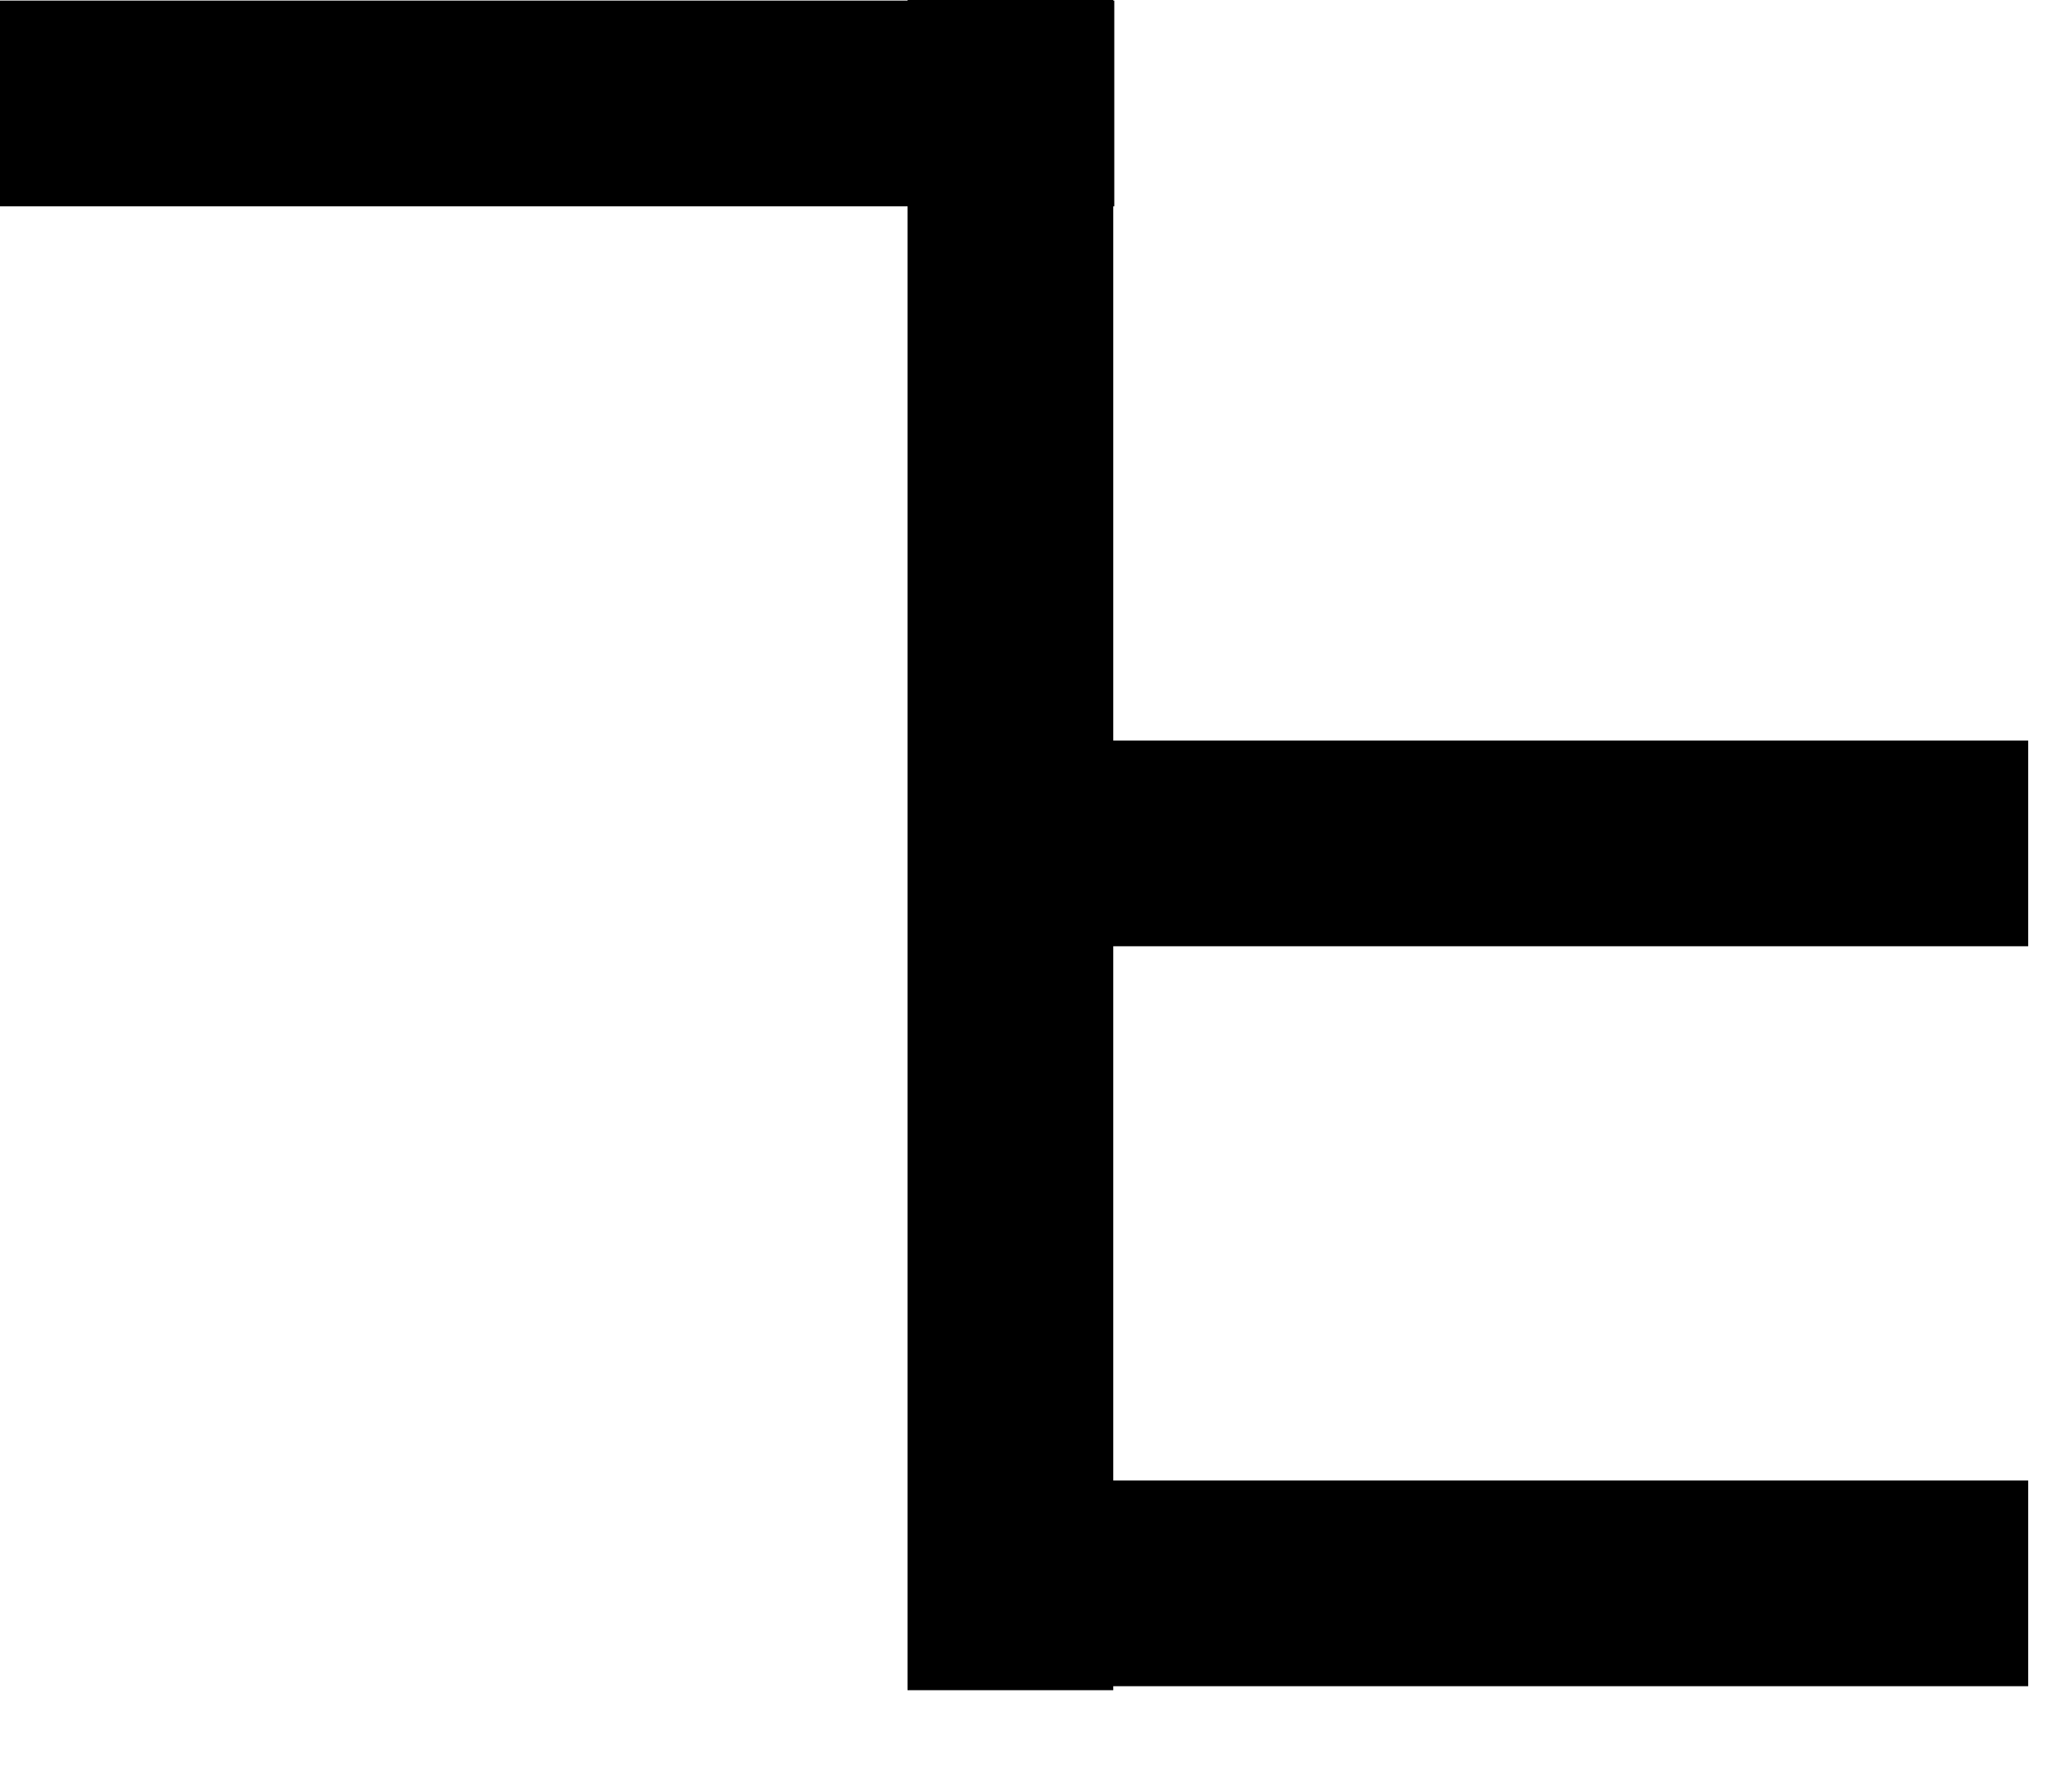
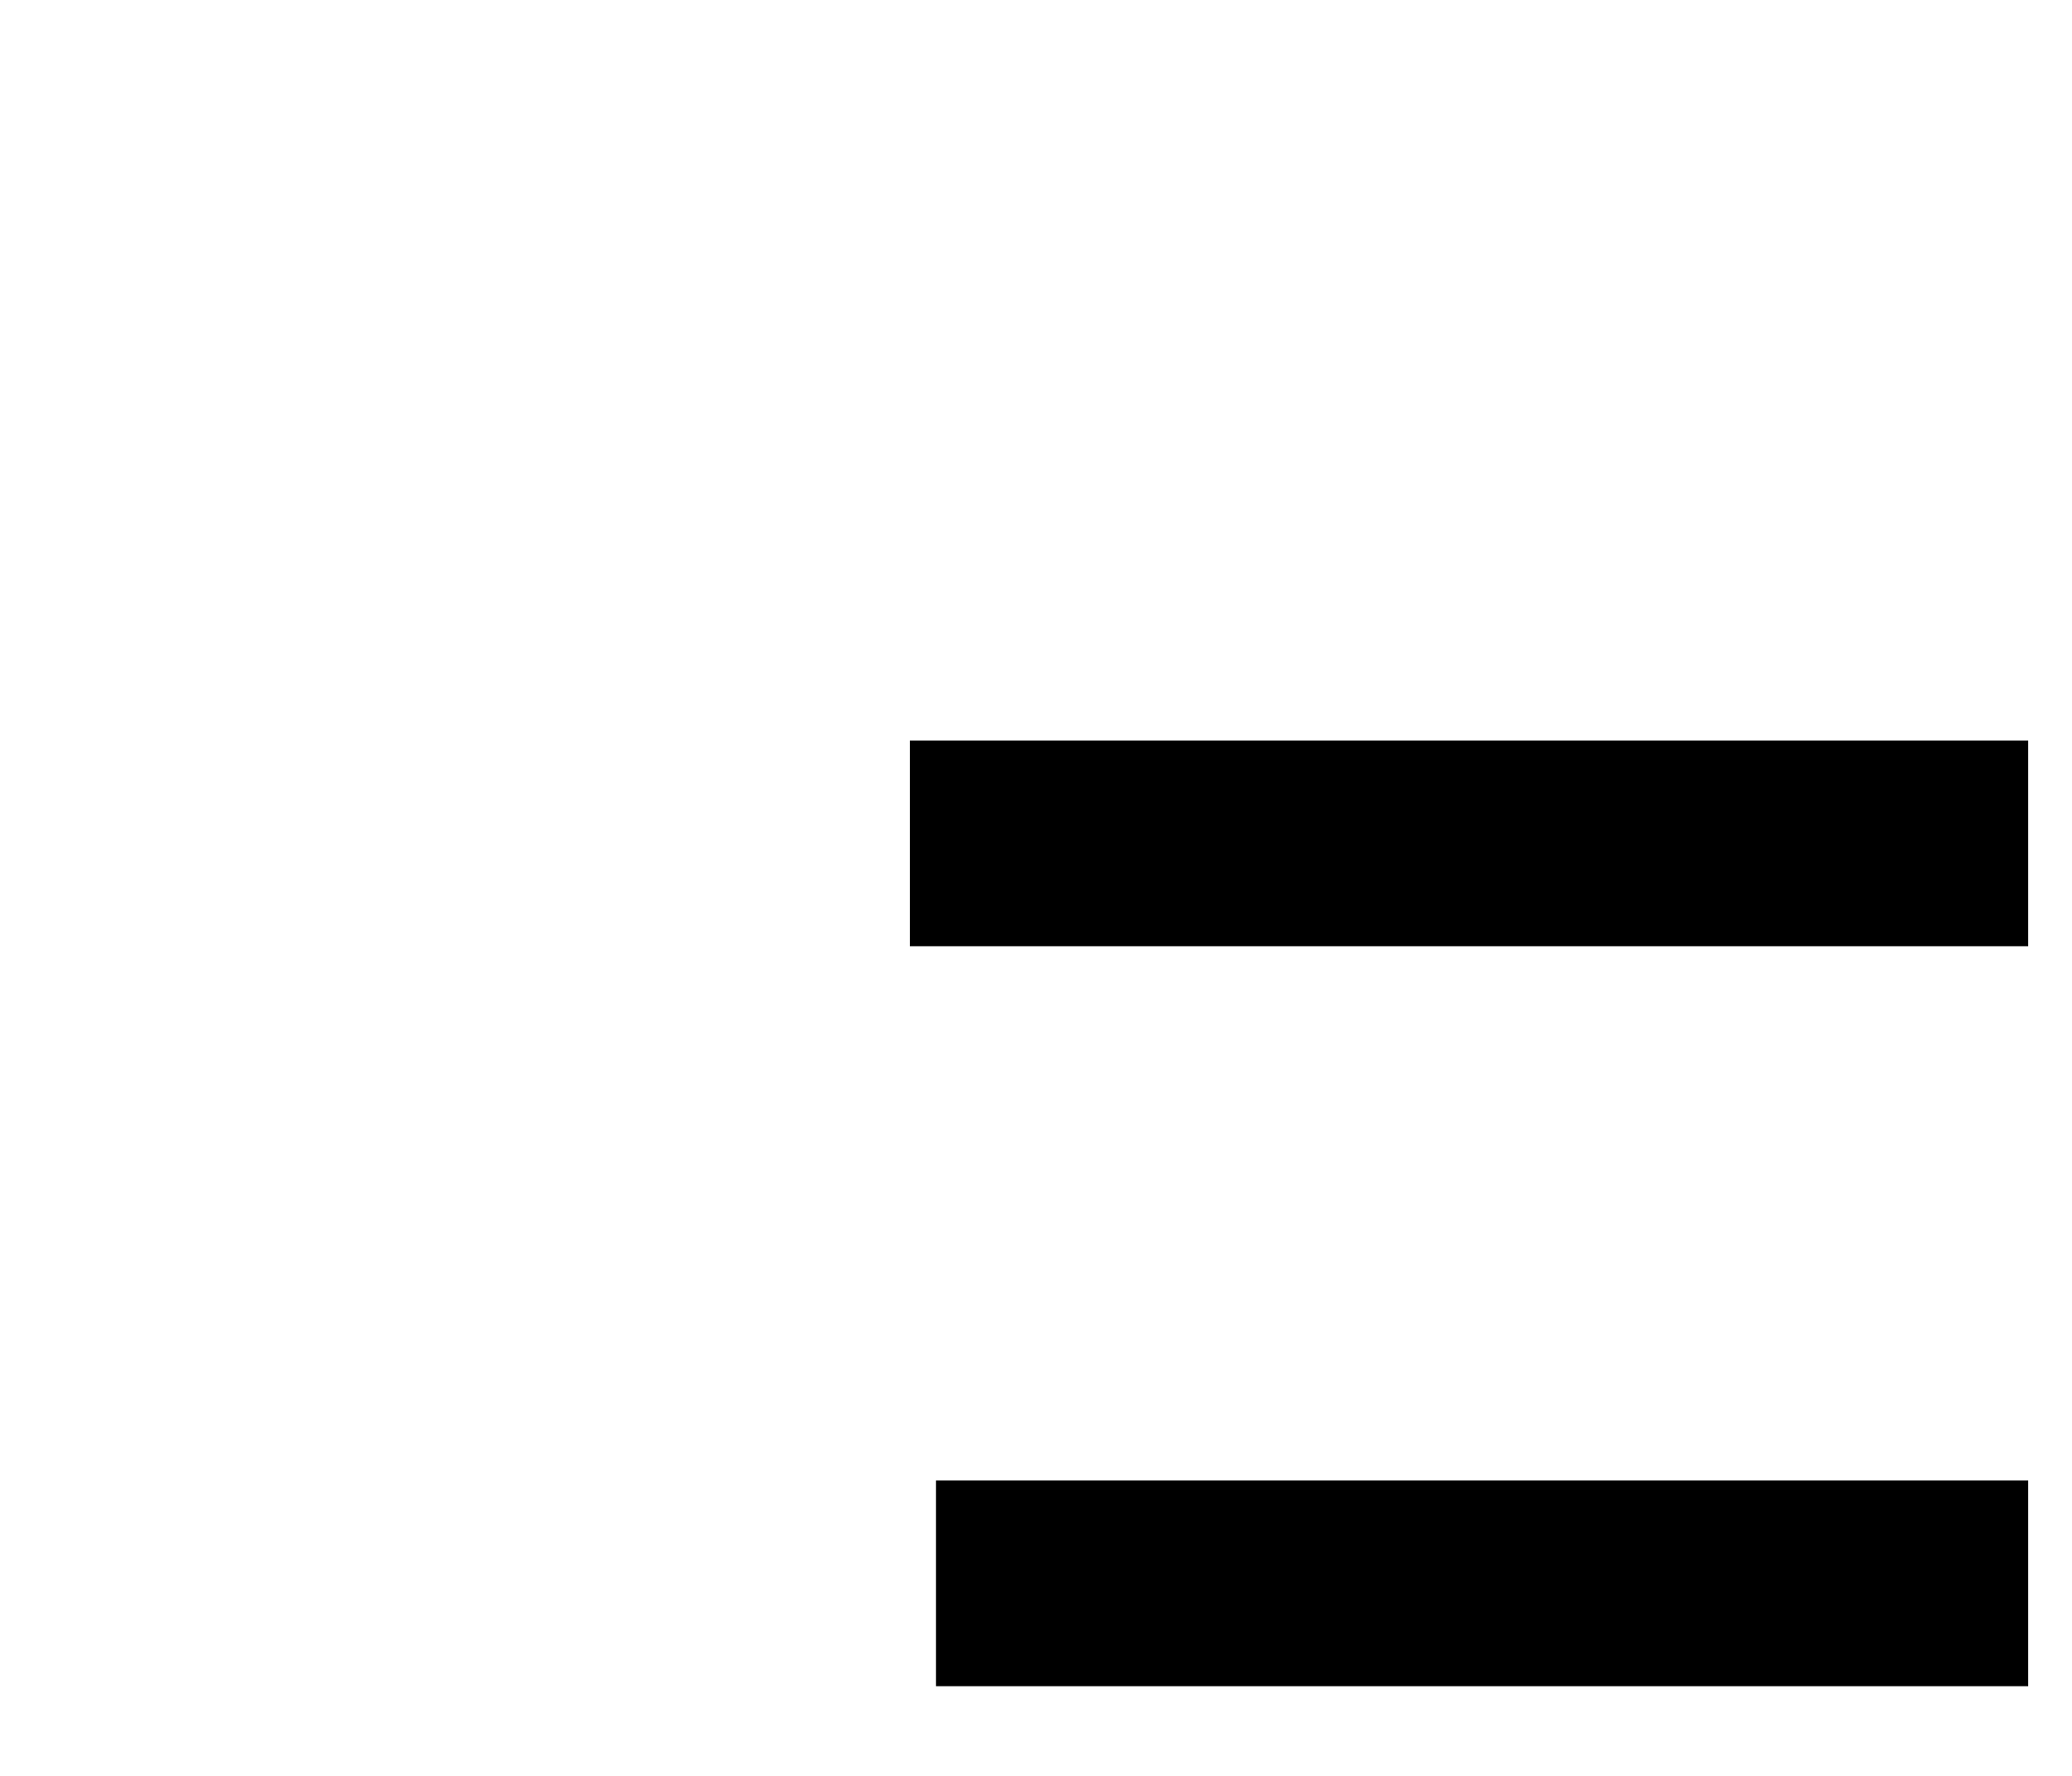
<svg xmlns="http://www.w3.org/2000/svg" width="100%" height="100%" viewBox="0 0 14 12" version="1.1" xml:space="preserve" style="fill-rule:evenodd;clip-rule:evenodd;stroke-linejoin:round;stroke-miterlimit:1.414;">
  <g>
-     <rect x="0" y="0.004" width="7.529" height="1.39" />
    <rect x="6.148" y="5.004" width="7.556" height="1.39" />
    <rect x="6.324" y="10.004" width="7.38" height="1.39" />
-     <path d="M7.522,11.421l0,-11.421l-1.39,0l0,11.421l1.39,0Z" />
  </g>
</svg>